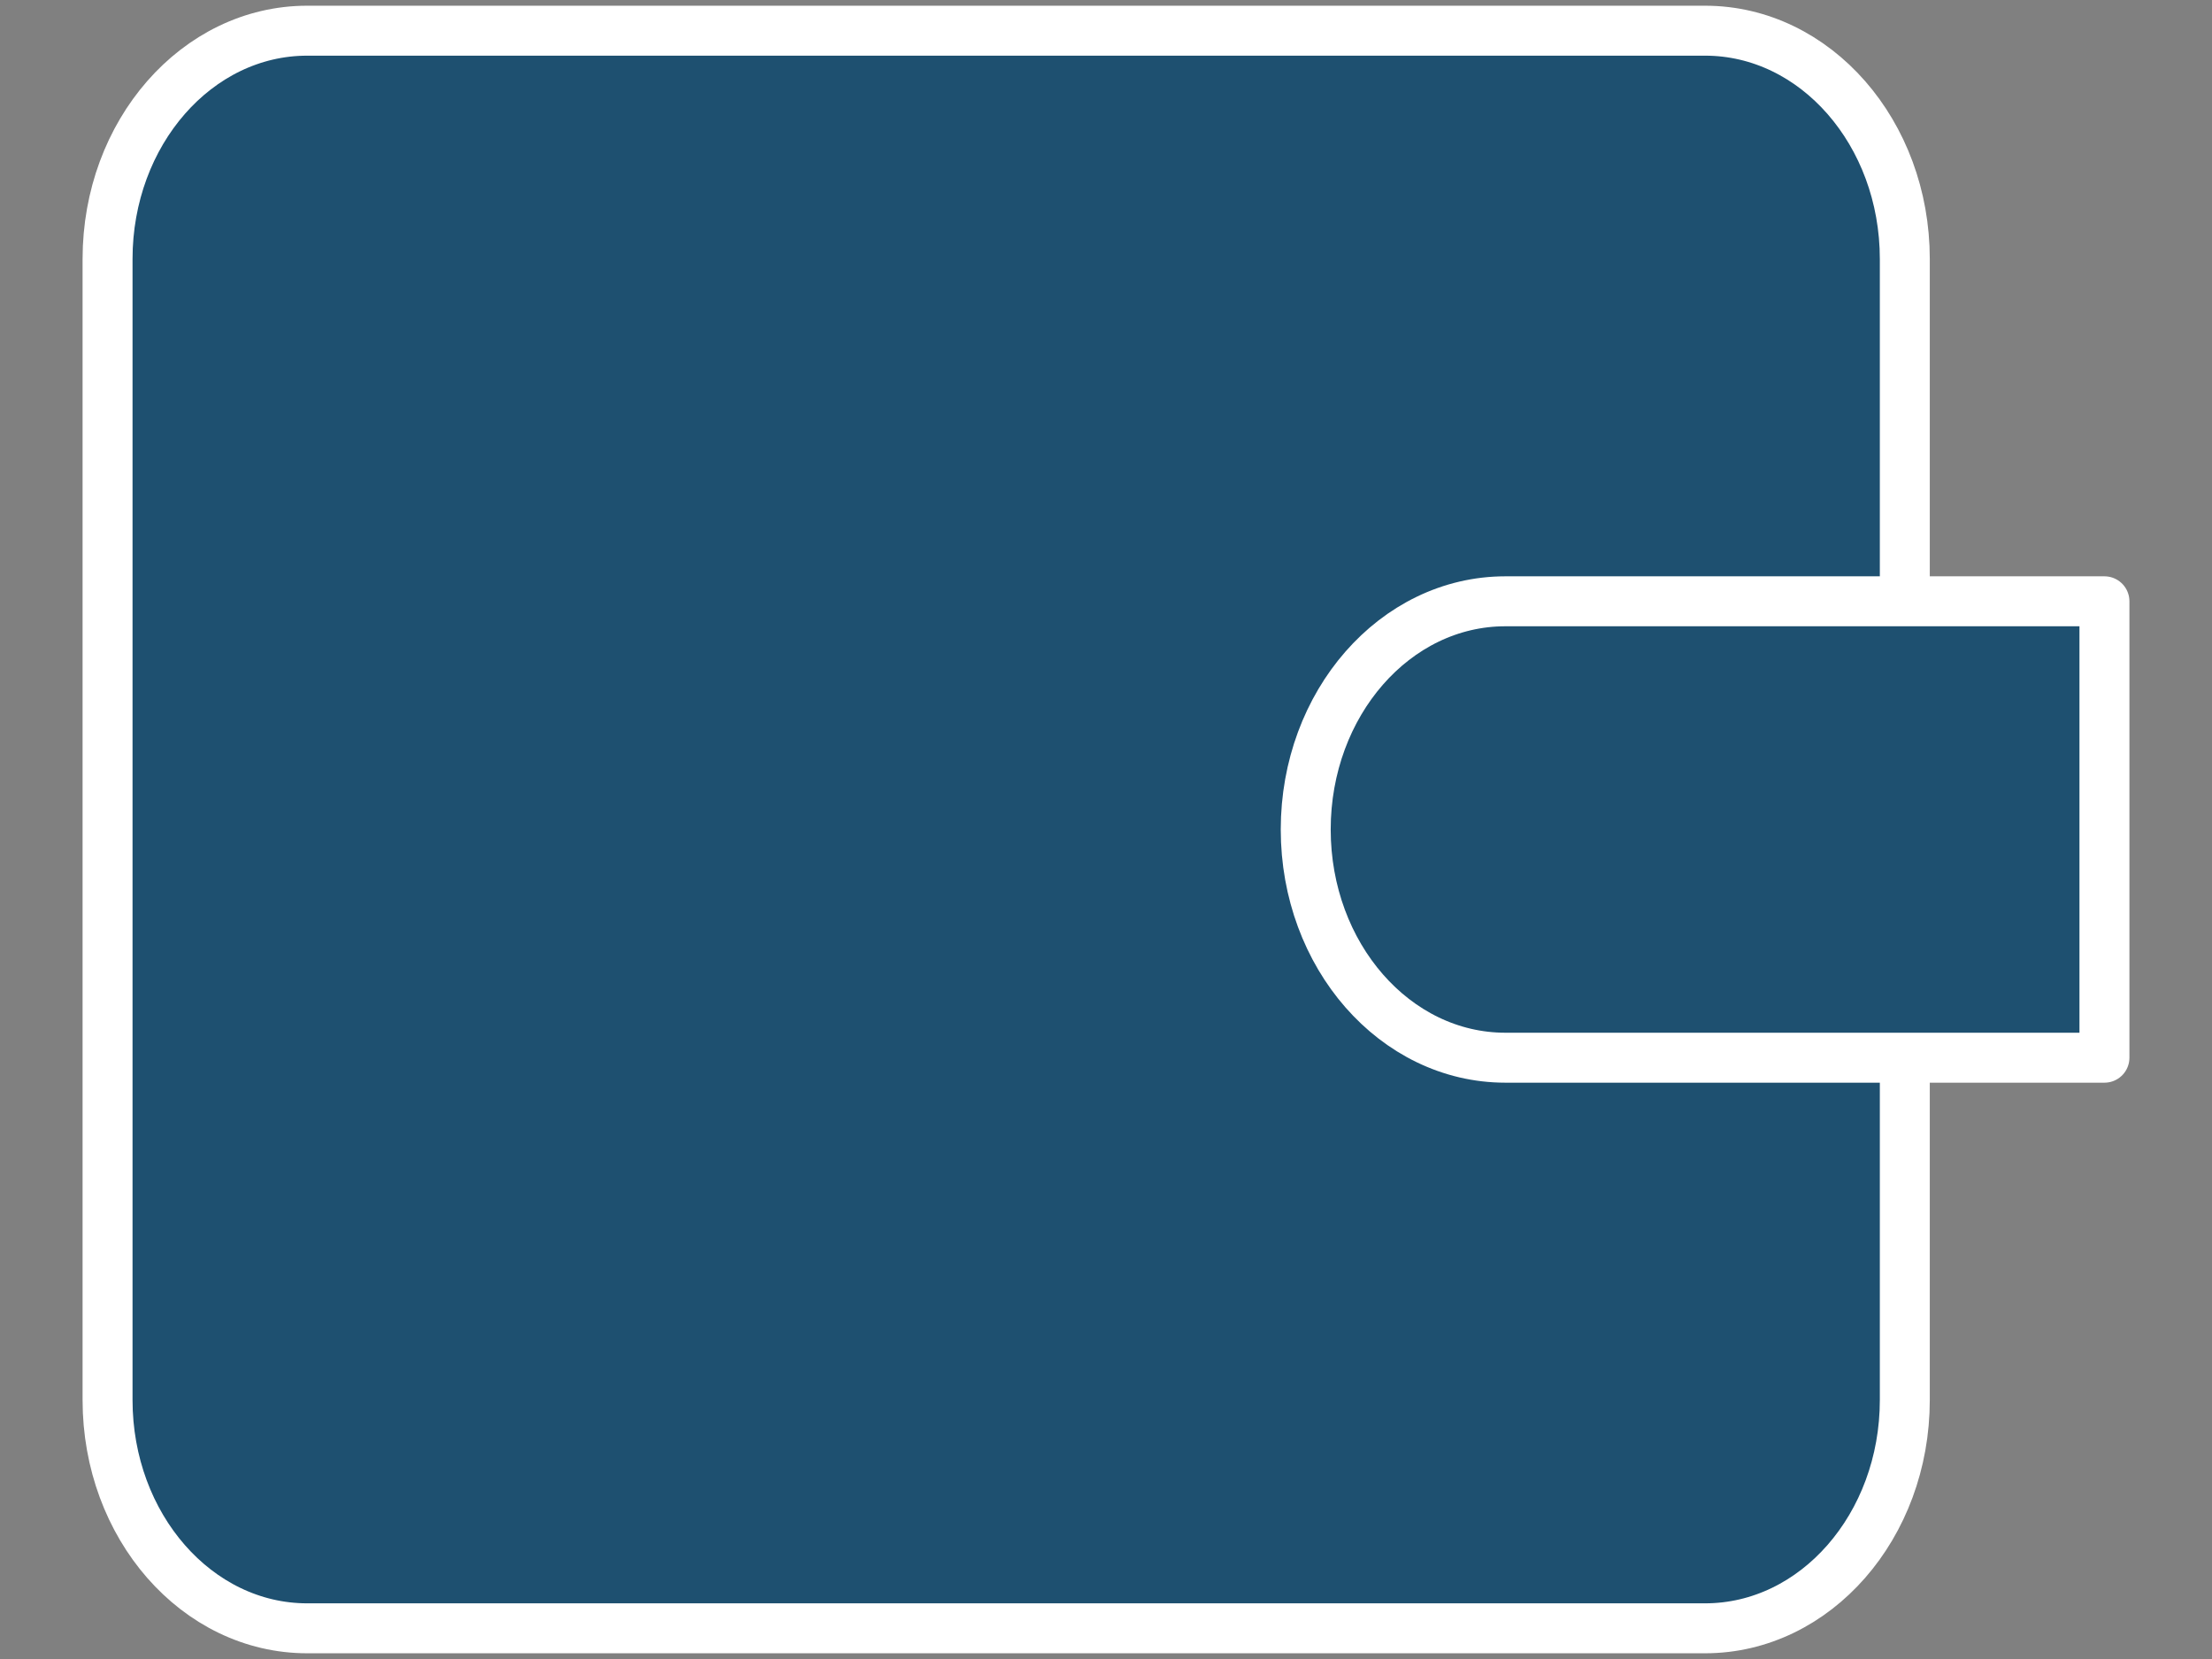
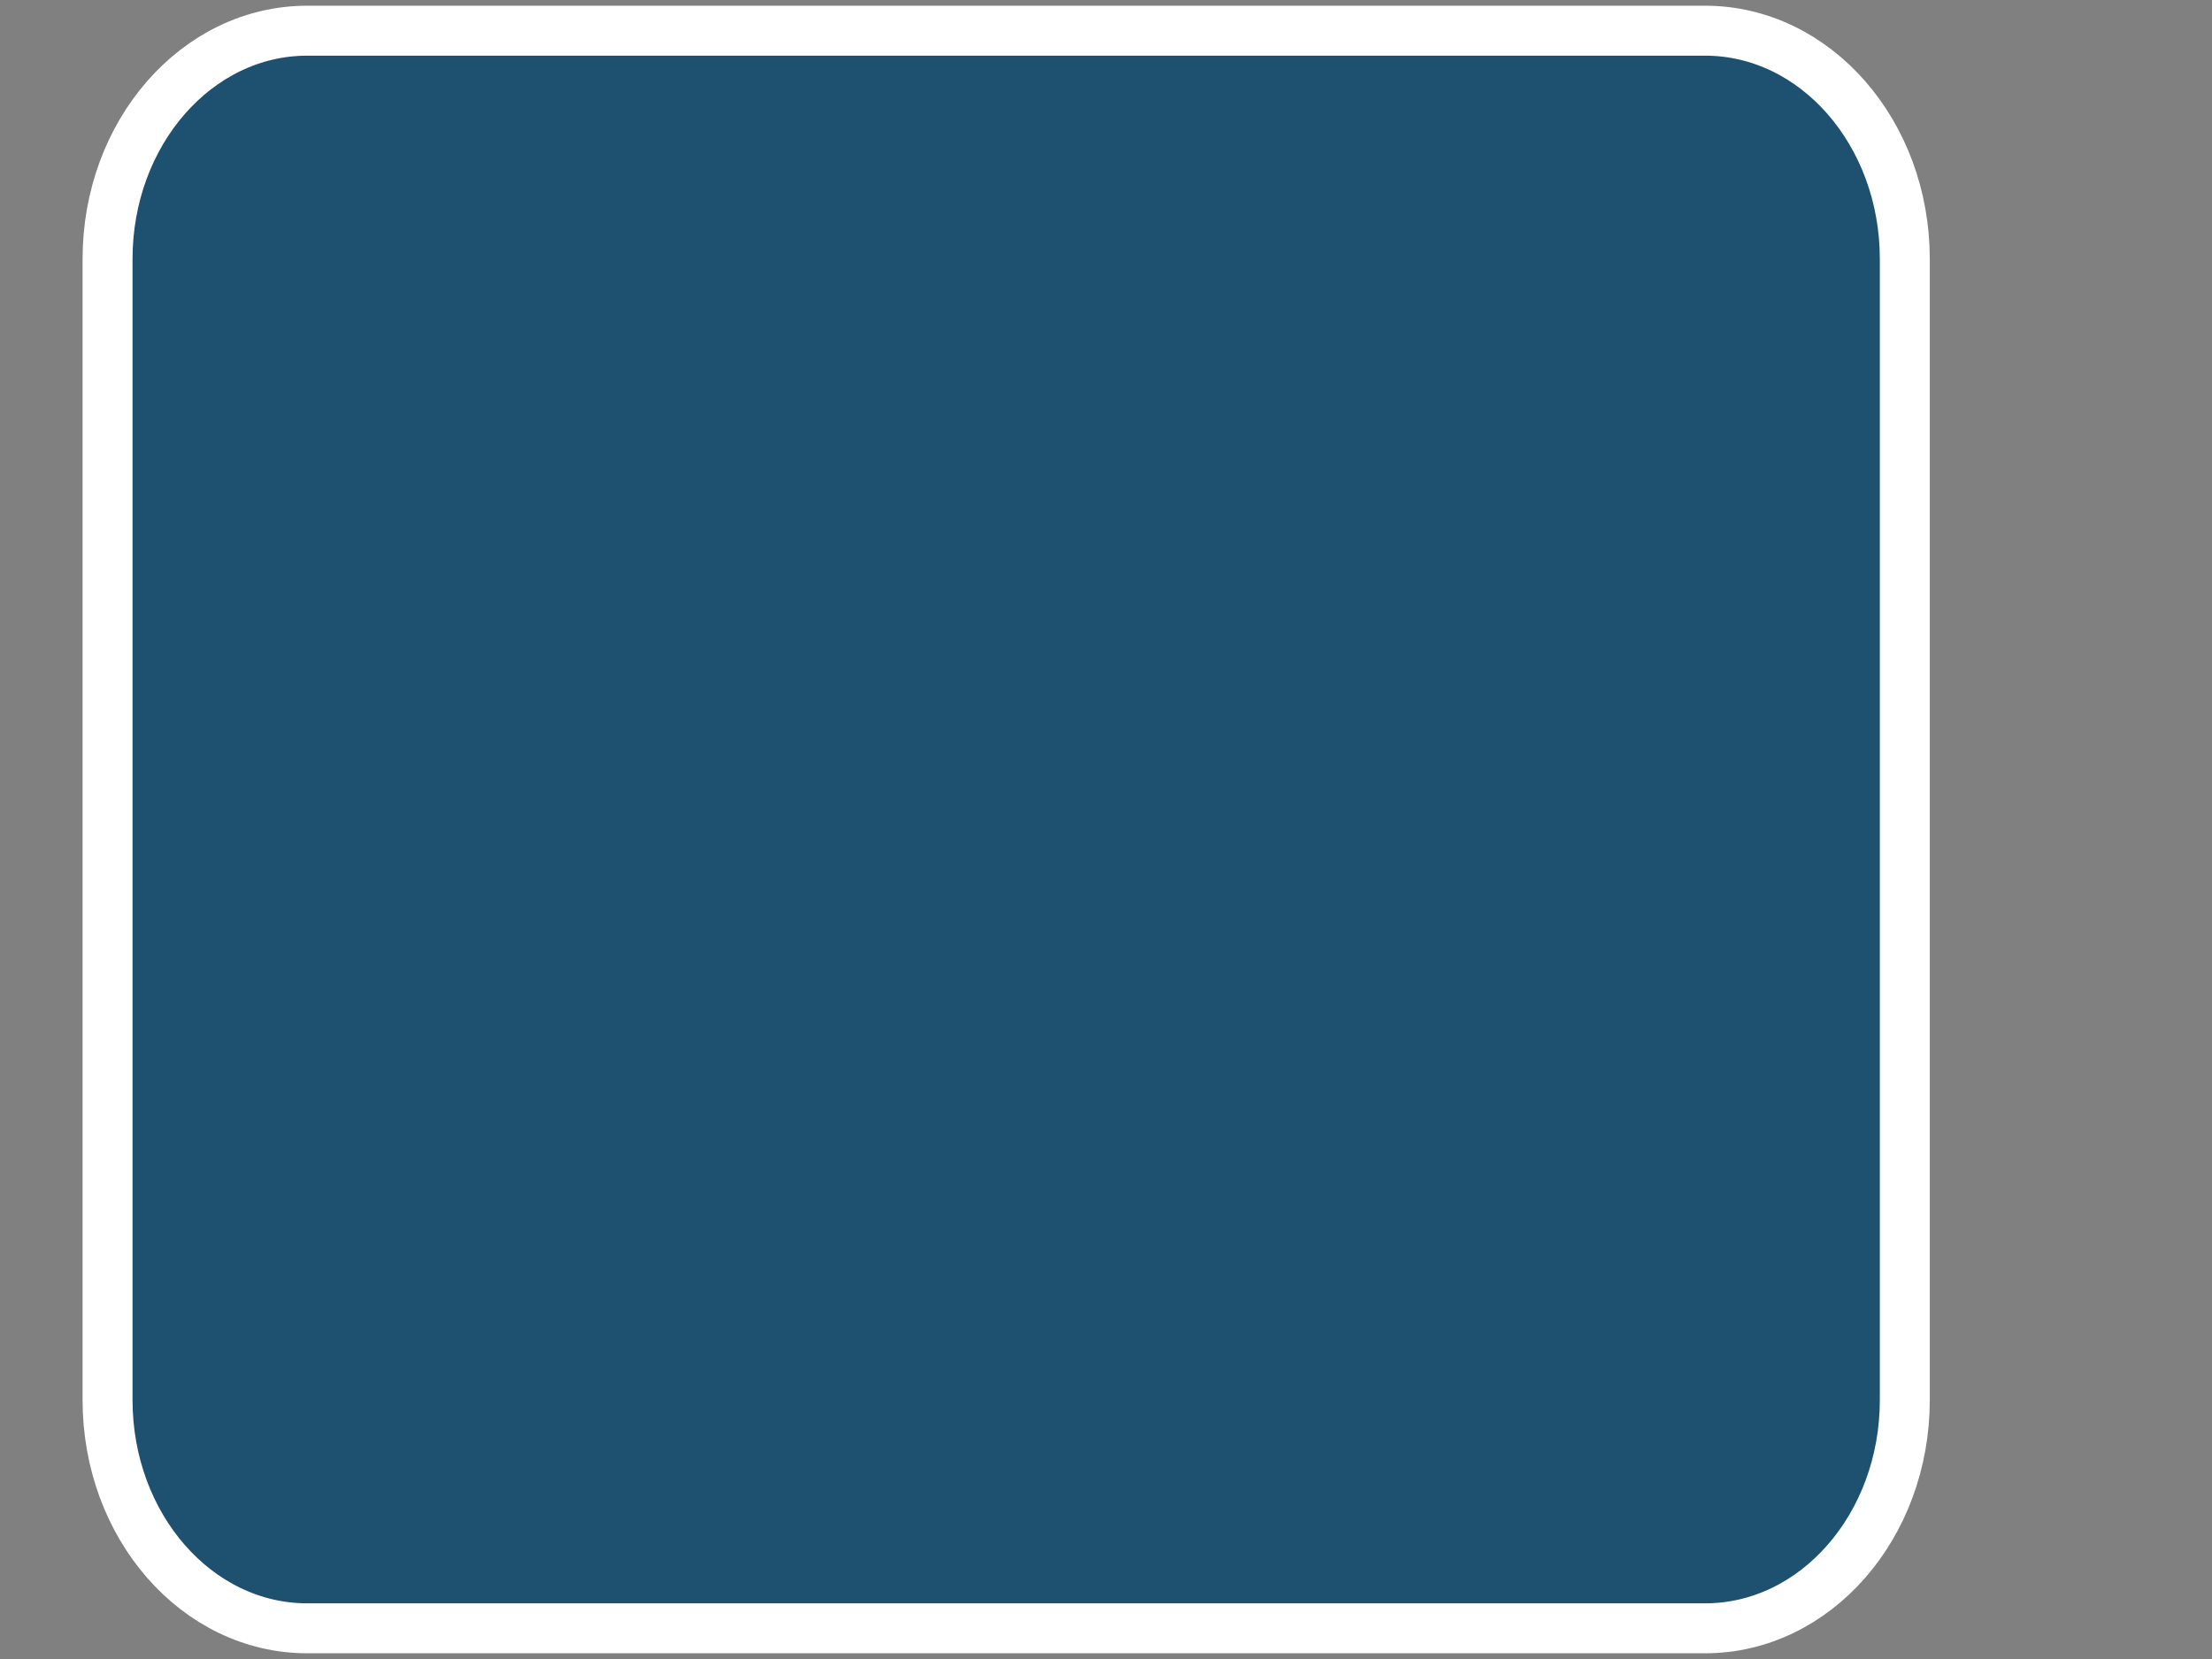
<svg xmlns="http://www.w3.org/2000/svg" width="24" height="18" viewBox="0 0 24 18" fill="none">
  <rect x="0" y="0" width="24" height="18" fill="#808080" stroke="none" />
  <path d="M20.667 6.523V2.81C20.667 1.442 19.697 0.333 18.5 0.333H3.333C2.136 0.333 1.167 1.442 1.167 2.81V15.19C1.167 16.558 2.136 17.667 3.333 17.667H18.5C19.697 17.667 20.667 16.558 20.667 15.19V6.523Z" fill="#1E5070" stroke="white" stroke-width="0.542" stroke-linecap="round" stroke-linejoin="round" />
-   <path d="M22.833 6.524H16.333C15.136 6.524 14.167 7.633 14.167 9C14.167 10.367 15.136 11.476 16.333 11.476H22.833V6.524Z" fill="#1E5070" stroke="white" stroke-width="0.542" stroke-linecap="round" stroke-linejoin="round" />
</svg>